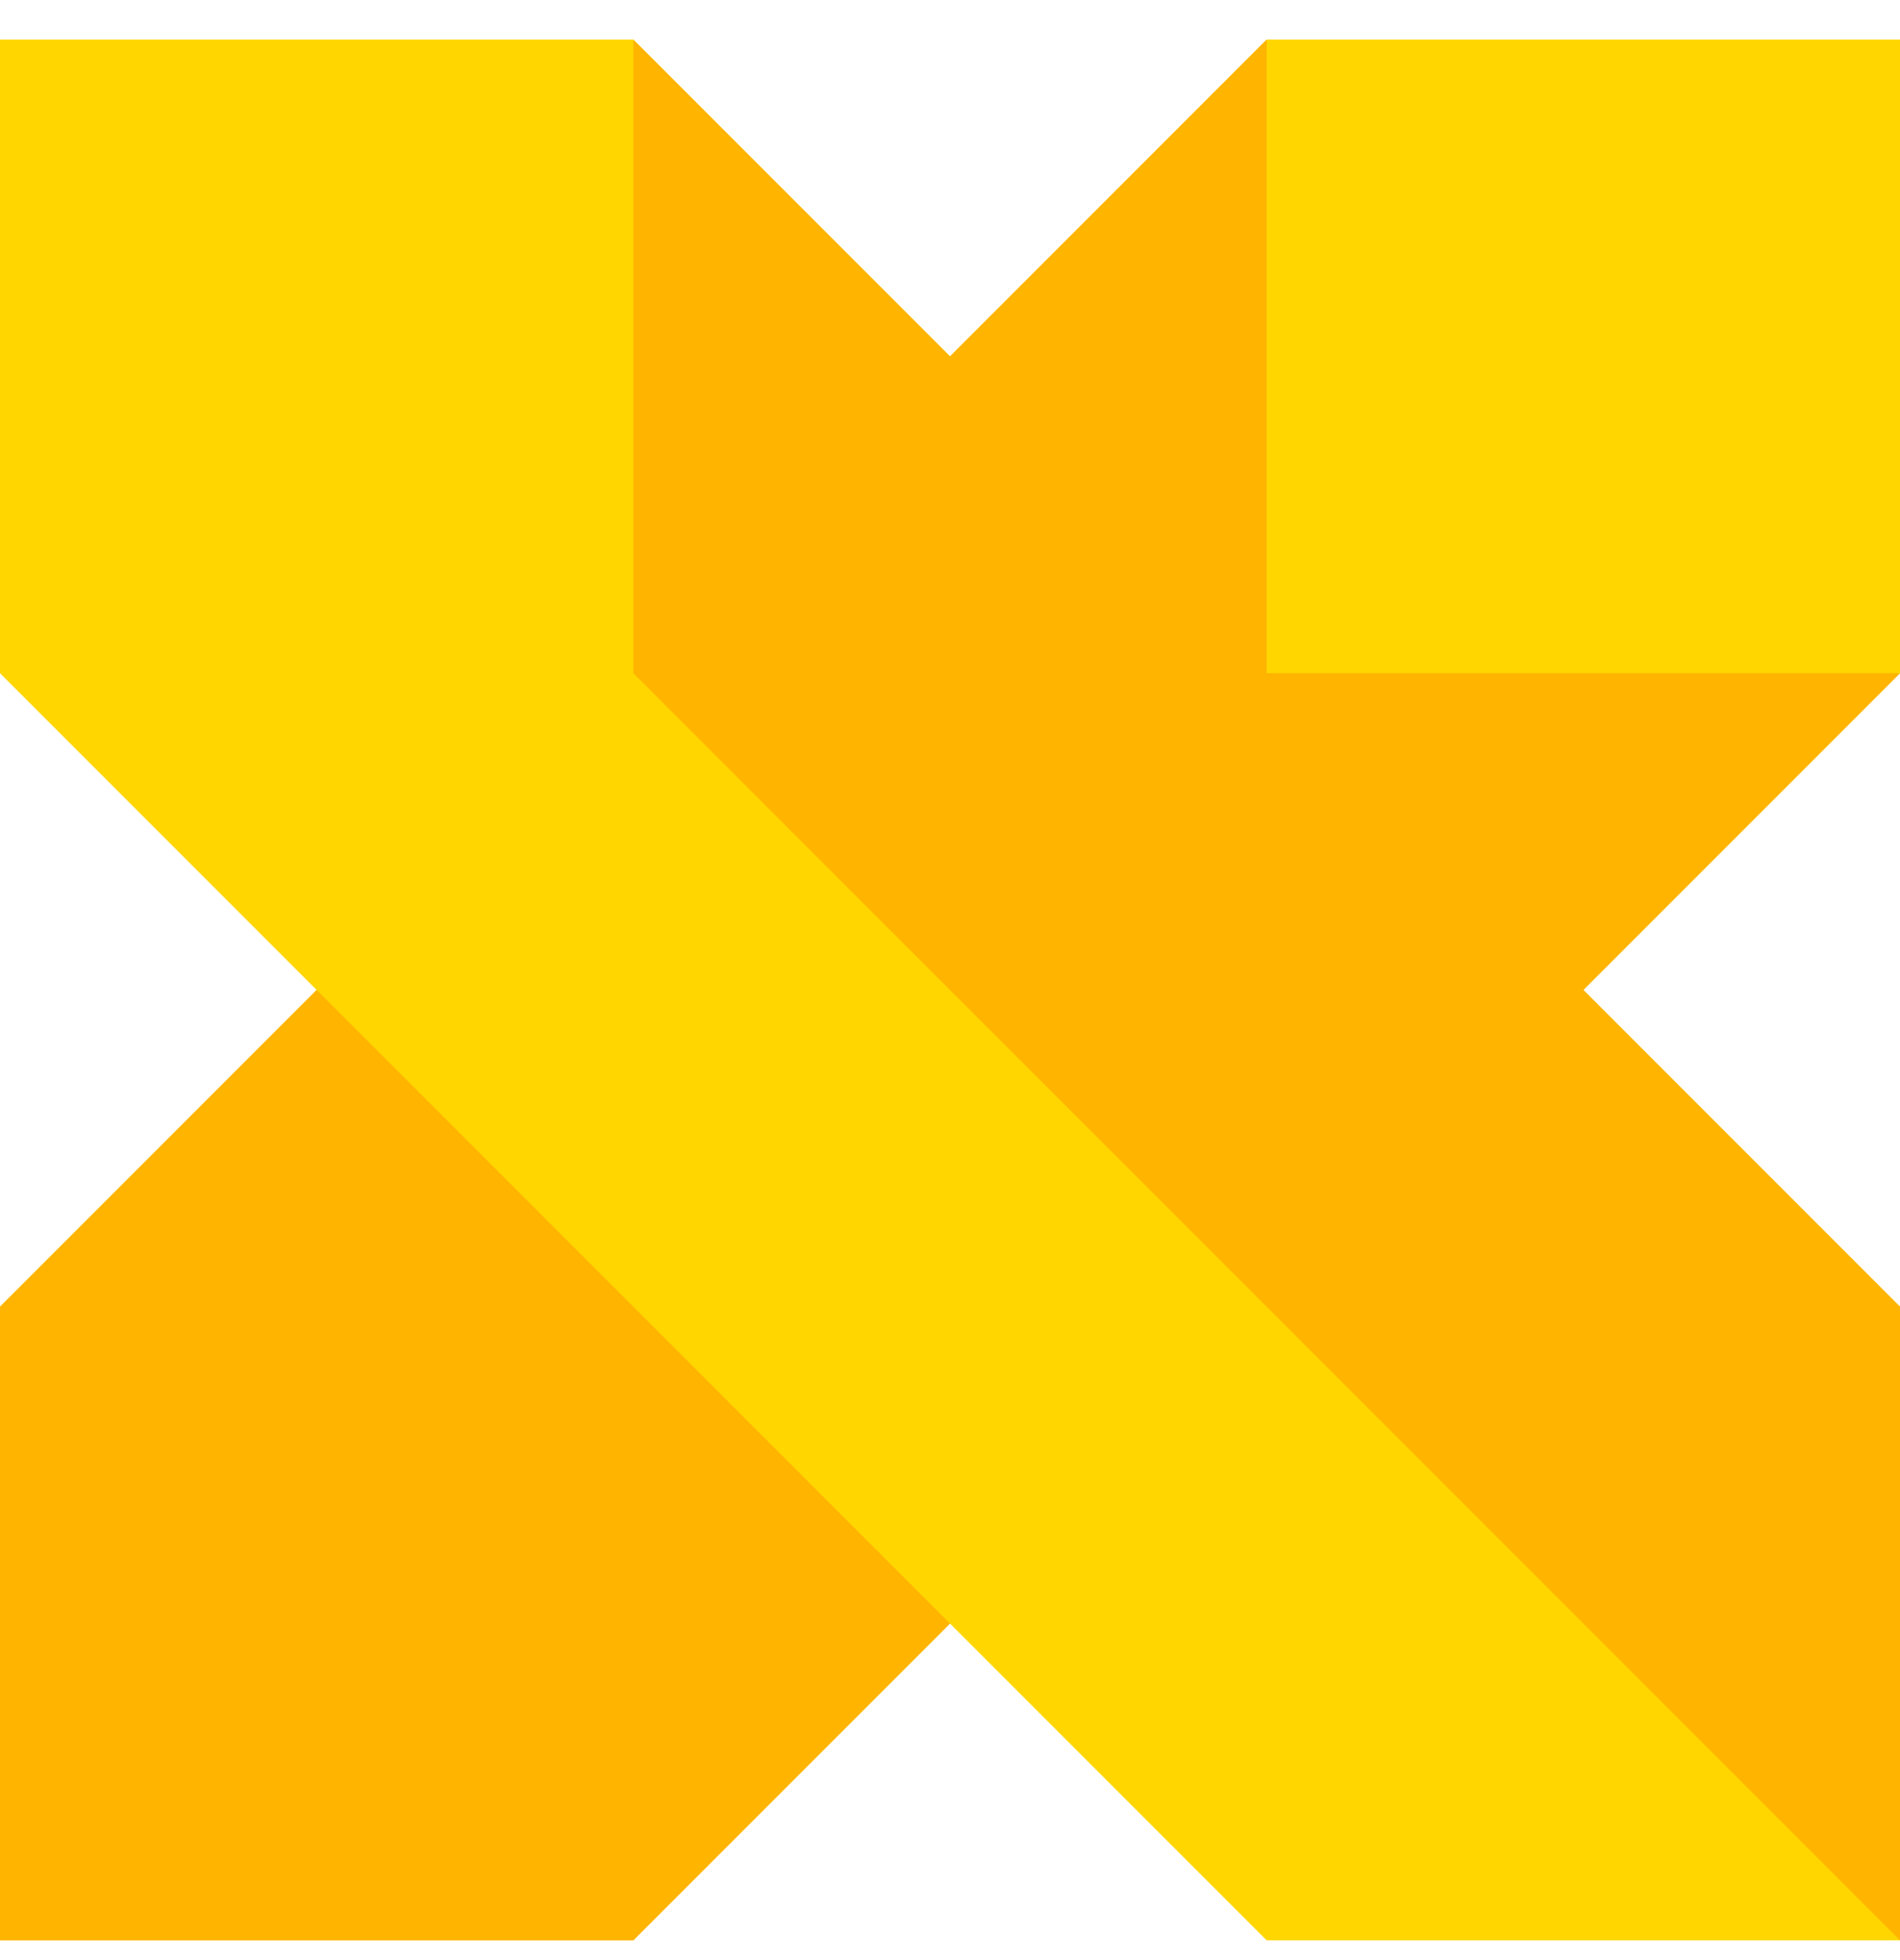
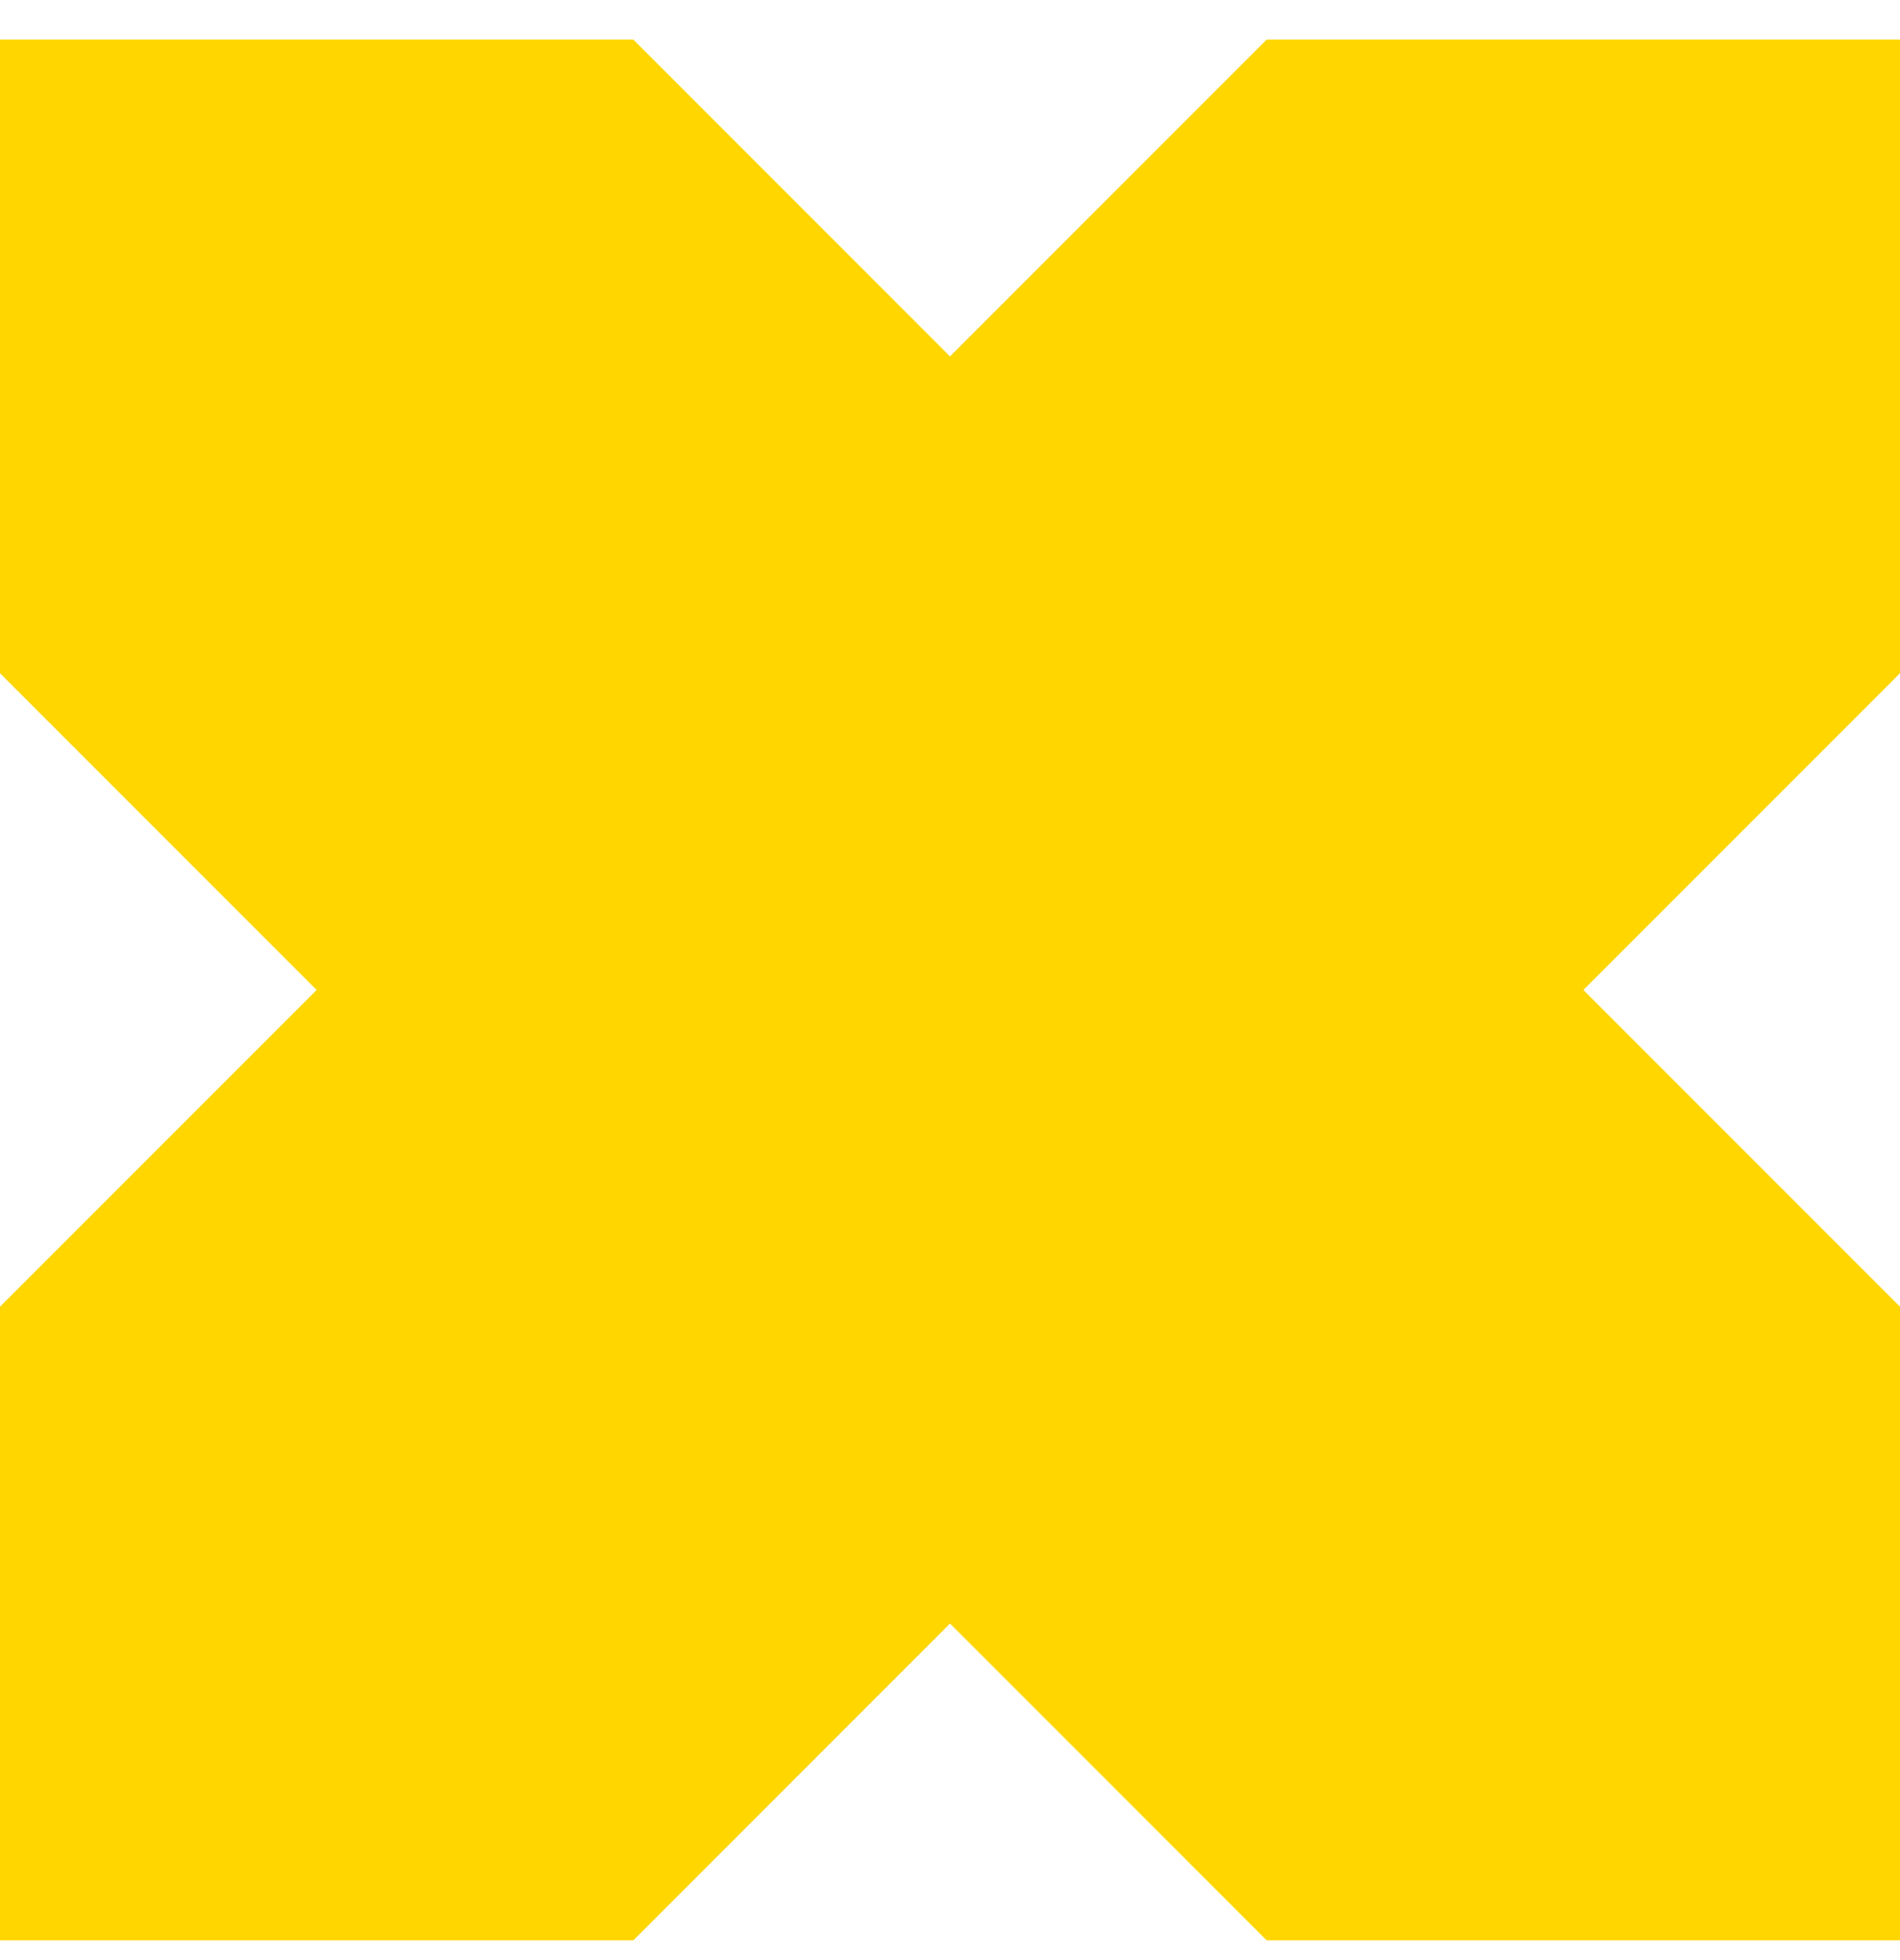
<svg xmlns="http://www.w3.org/2000/svg" width="32" height="33" viewBox="0 0 32 33" fill="none">
  <path fill-rule="evenodd" clip-rule="evenodd" d="M32 0.667H21.333L16 6L10.667 0.667H0V11.334L5.333 16.667L0 22V32.667H10.667L16 27.334L21.333 32.667H32V22L26.667 16.667L32 11.334V0.667Z" fill="#FFD600" />
-   <path fill-rule="evenodd" clip-rule="evenodd" d="M10.667 32.667L16 27.334L5.333 16.667L0 22V32.667H10.667ZM32 22L26.667 16.667L32 11.334H21.333V0.667L16 6L10.667 0.667V11.334L32 32.667V22Z" fill="#FFB400" />
</svg>